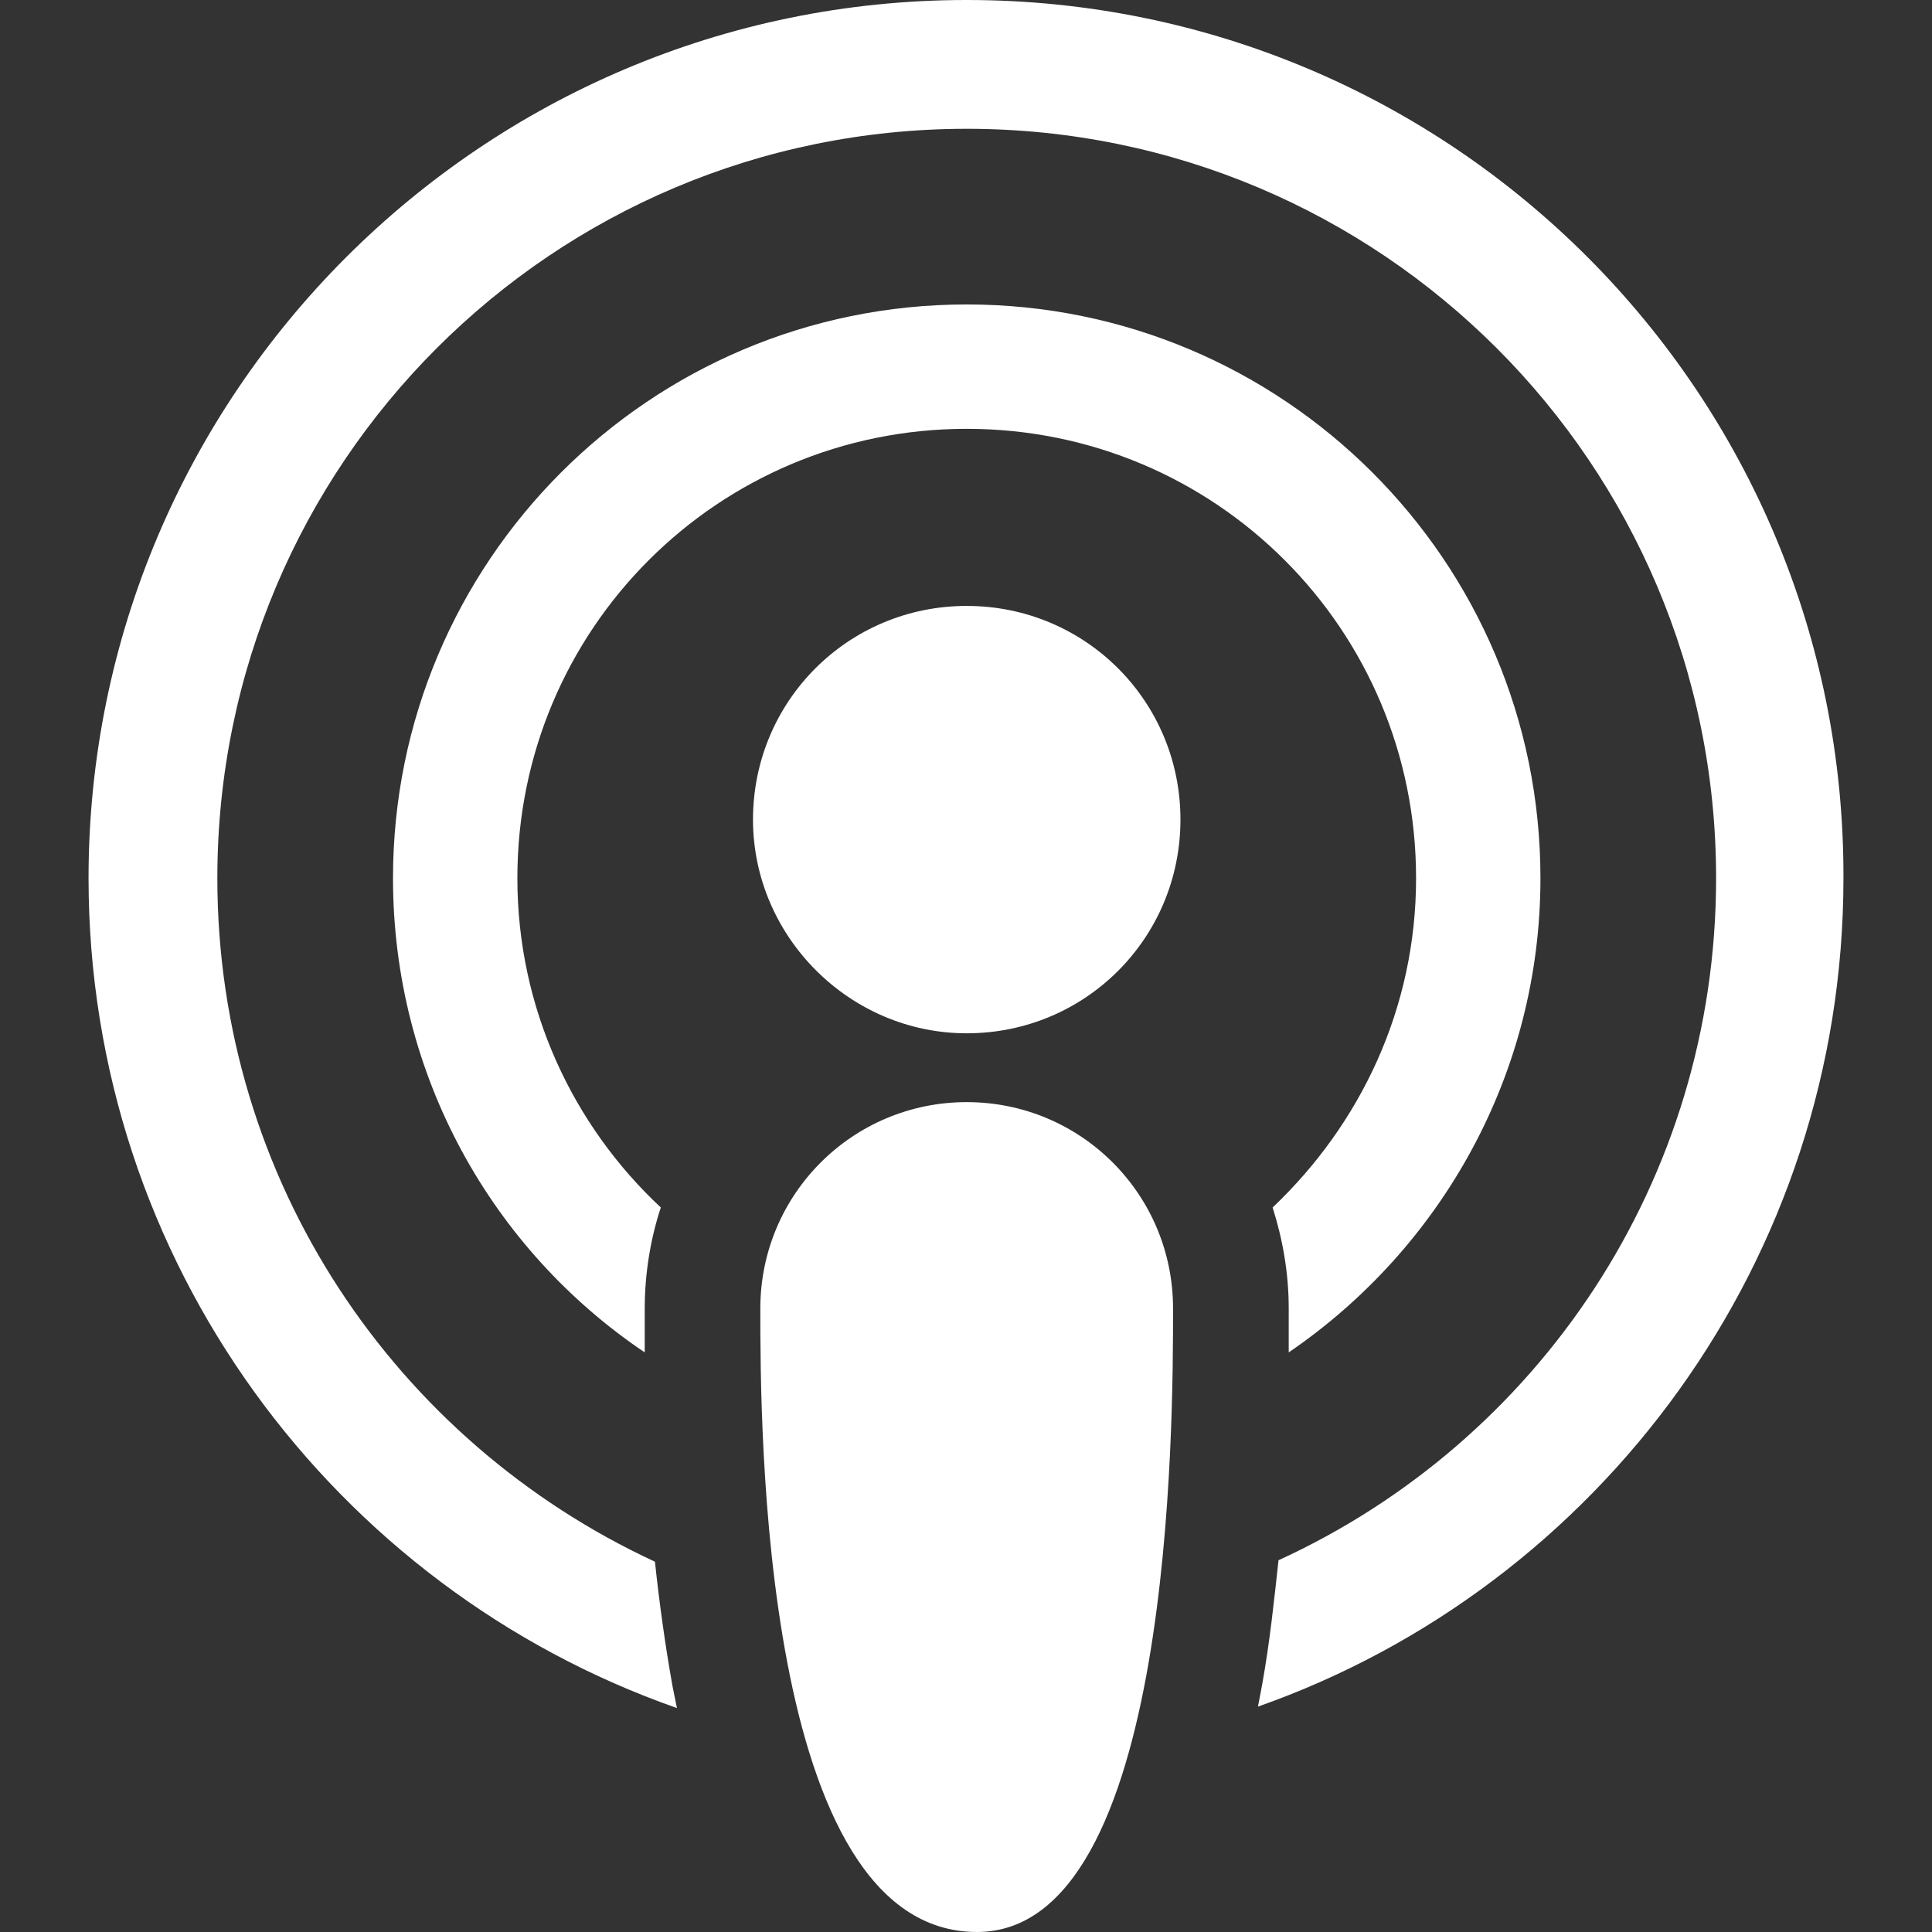
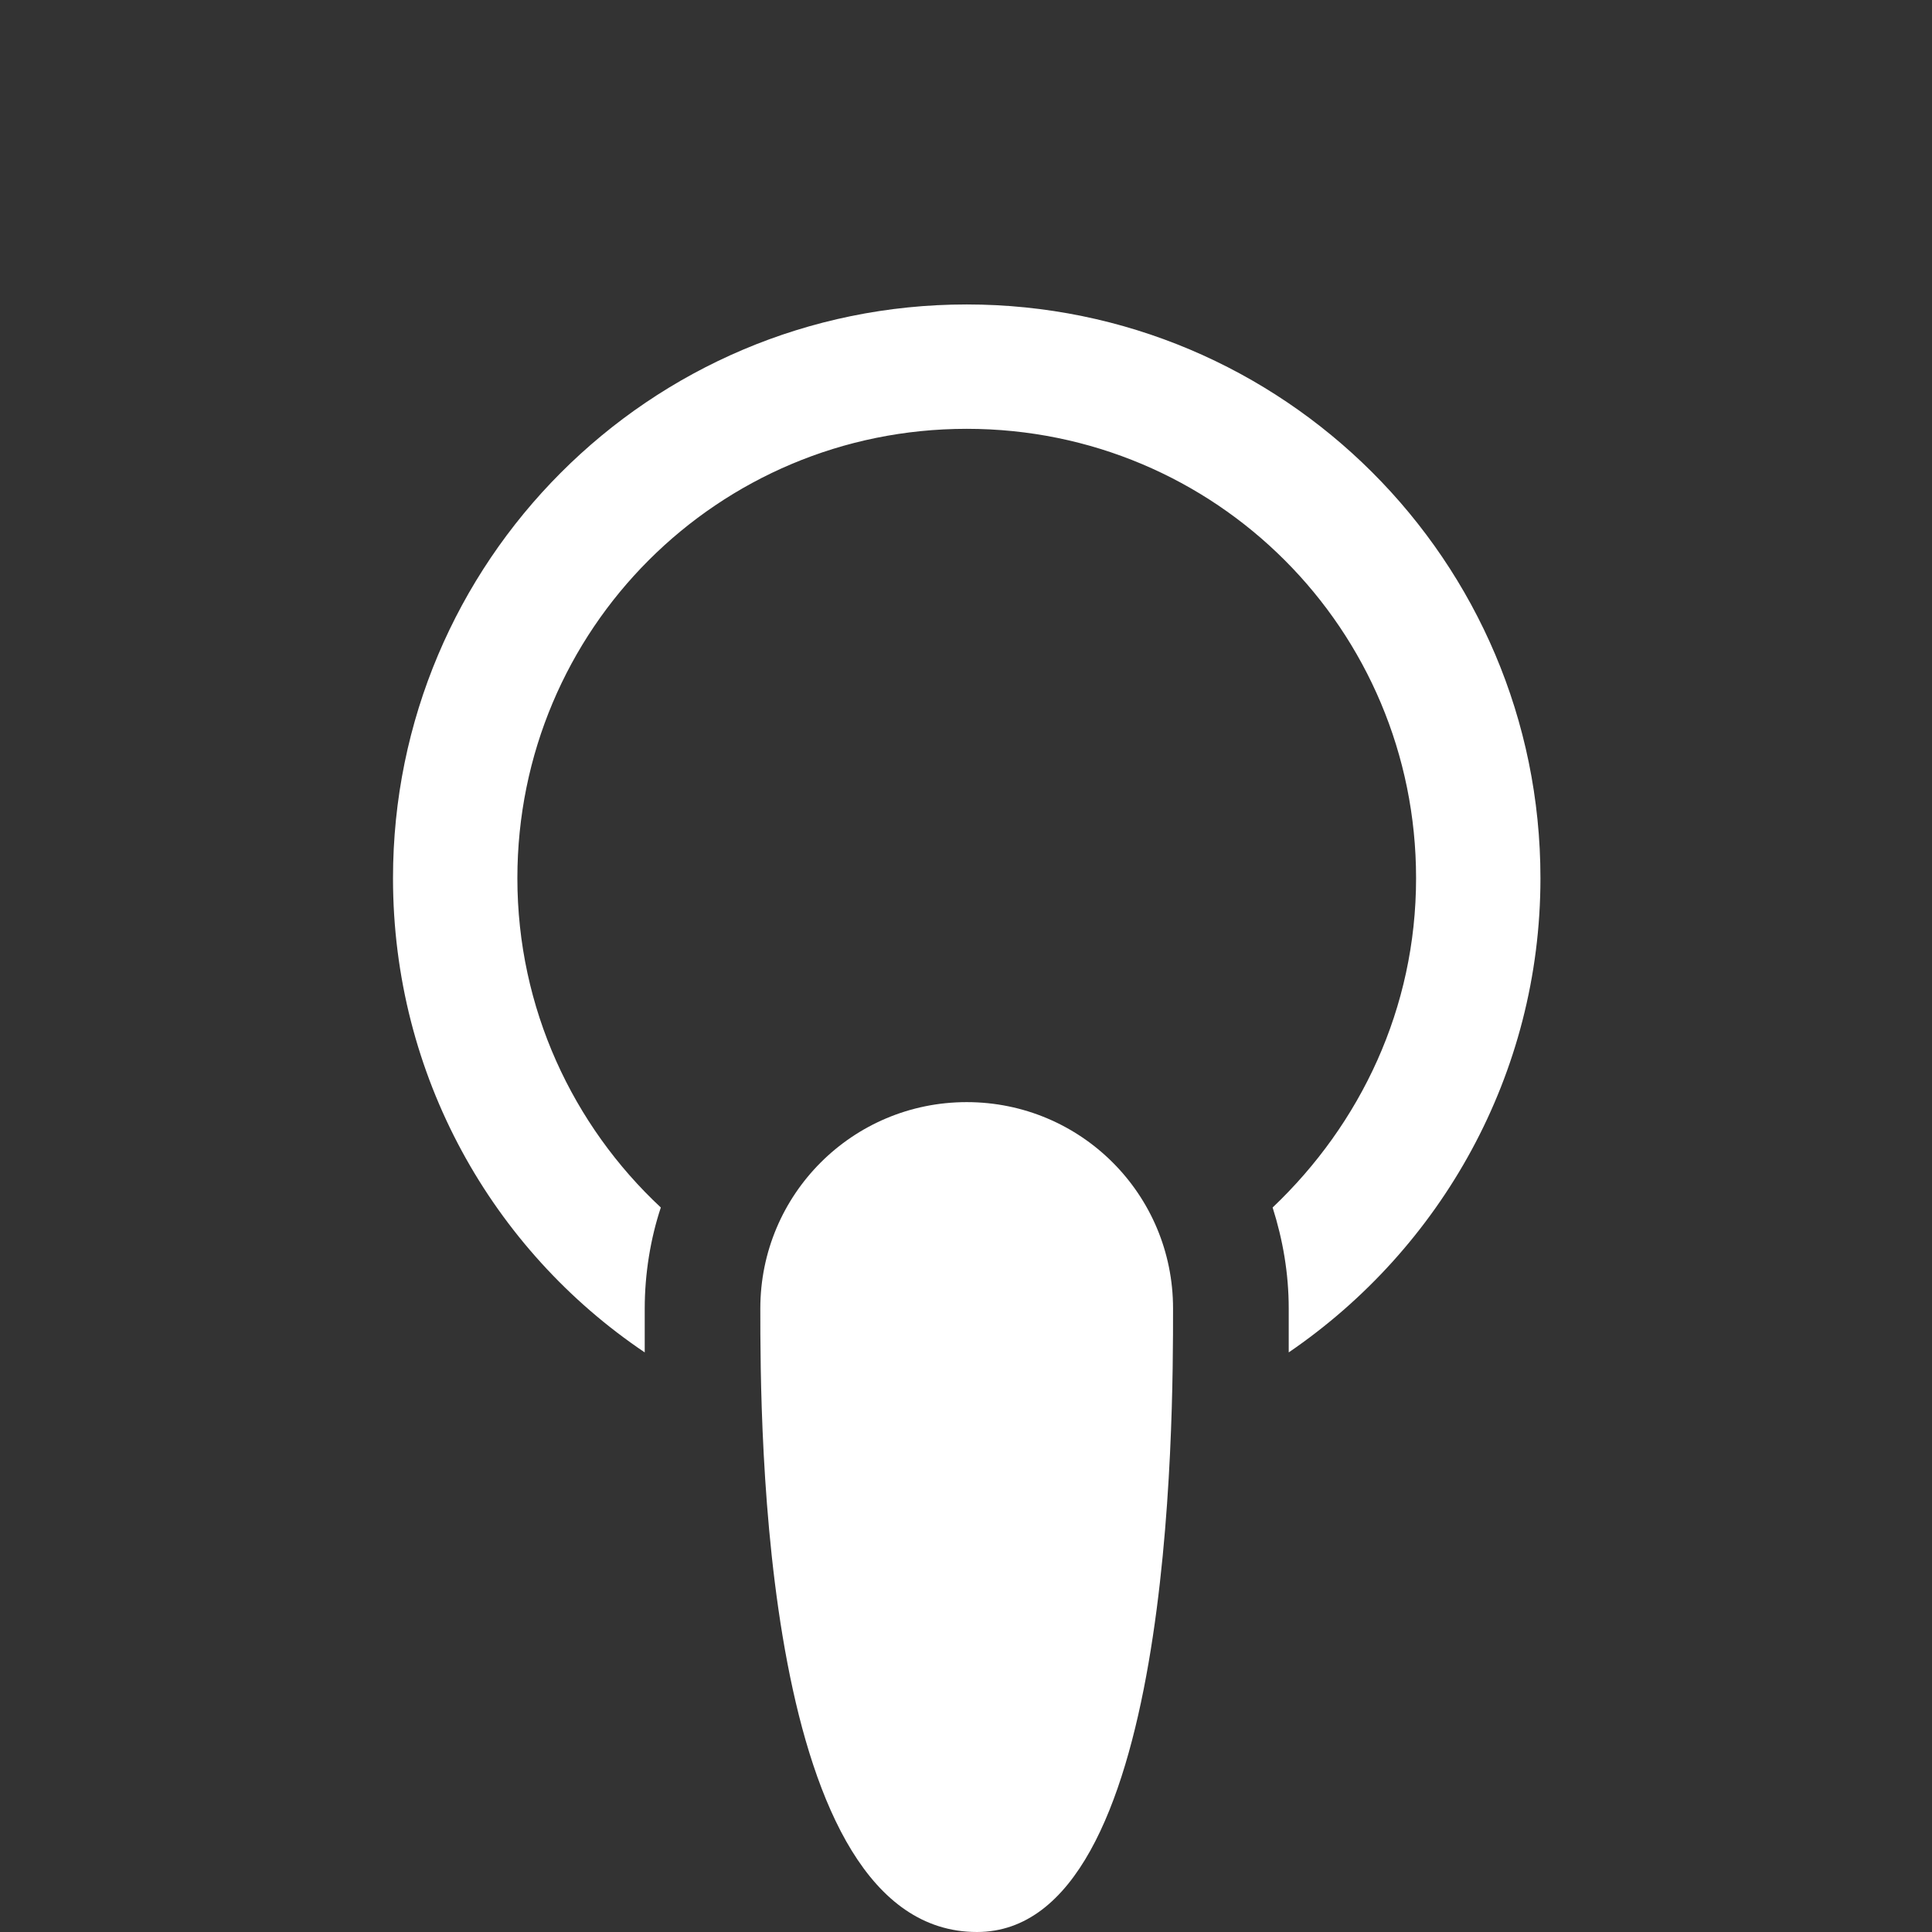
<svg xmlns="http://www.w3.org/2000/svg" viewBox="0 0 24 24" fill="#fff">
  <rect x="0" y="0" width="24" height="24" fill="#333333" stroke="none" />
-   <path d="M12.009 7.527c-1.473 0-2.655 1.182-2.655 2.655C9.355 11.636 10.555 12.836 12.009 12.836c1.473 0 2.655-1.182 2.655-2.655C14.664 8.709 13.482 7.527 12.009 7.527z" />
-   <path d="M12.009 0C5.991 0 1.1 4.891 1.1 10.909c0 4.764 3.055 8.818 7.309 10.309c-0.018-0.091-0.036-0.182-0.055-0.273c-0.091-0.509-0.164-1.036-0.218-1.545C4.918 17.909 2.7 14.673 2.7 10.909C2.7 5.764 6.864 1.6 12.009 1.6s9.309 4.164 9.309 9.309c0 3.764-2.218 7-5.436 8.473c-0.055 0.509-0.109 1.018-0.2 1.527c-0.018 0.091-0.036 0.2-0.055 0.291c4.236-1.491 7.273-5.545 7.273-10.291C22.918 4.891 18.045 0 12.009 0z" />
  <path d="M12.009 5.327C15.1 5.327 17.591 7.818 17.591 10.909c0 1.618-0.691 3.055-1.782 4.091c0.127 0.4 0.2 0.818 0.2 1.255c0 0.145 0 0.327 0 0.545c1.891-1.291 3.127-3.455 3.127-5.891c0-3.945-3.2-7.127-7.127-7.127c-3.945 0-7.127 3.2-7.127 7.127c0 2.455 1.236 4.618 3.127 5.891c0-0.218 0-0.4 0-0.545c0-0.436 0.073-0.873 0.2-1.255c-1.091-1.018-1.782-2.473-1.782-4.091C6.427 7.818 8.918 5.327 12.009 5.327z" />
  <path d="M12.009 13.691c-1.418 0-2.564 1.145-2.564 2.564c0 1.418 0 7.745 2.691 7.745c2.436 0 2.436-6.327 2.436-7.745C14.573 14.836 13.427 13.691 12.009 13.691z" />
</svg>